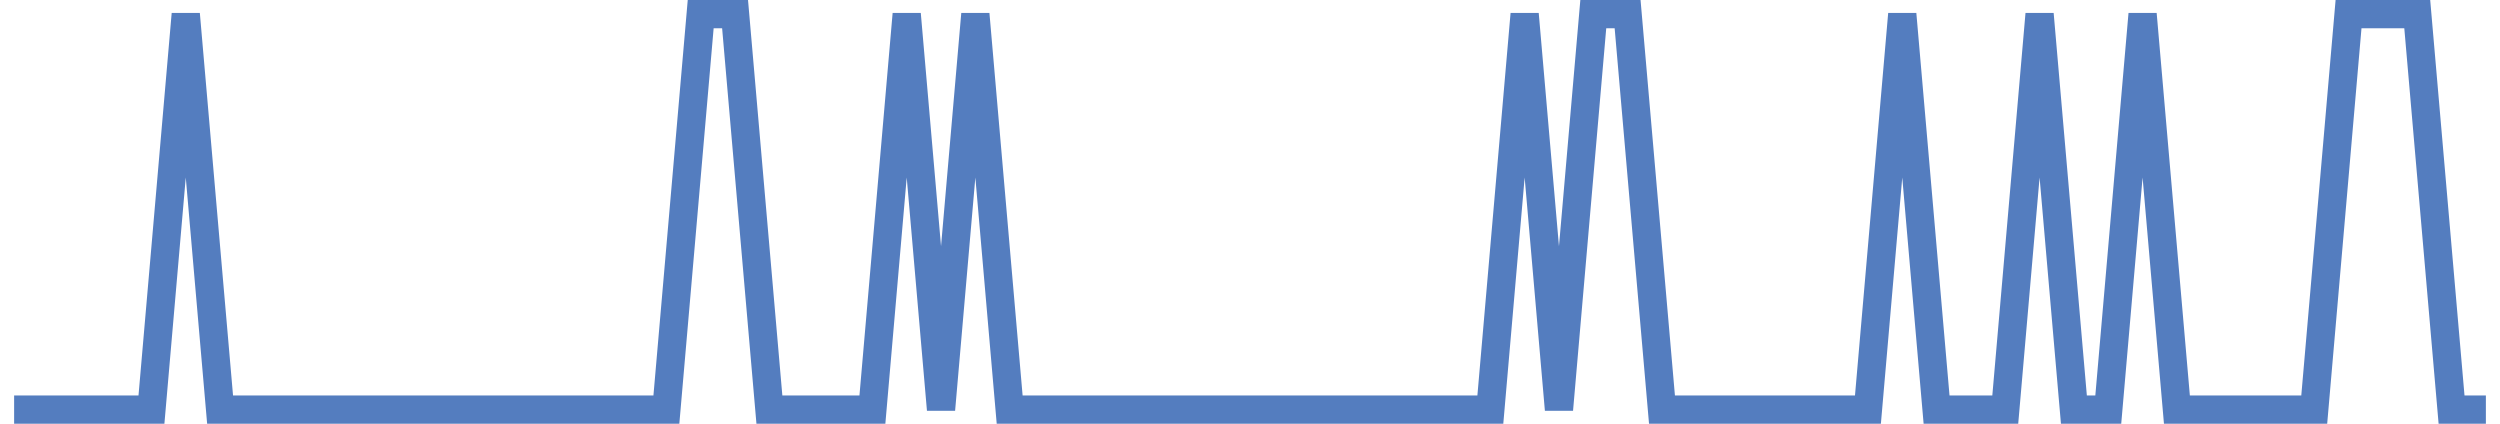
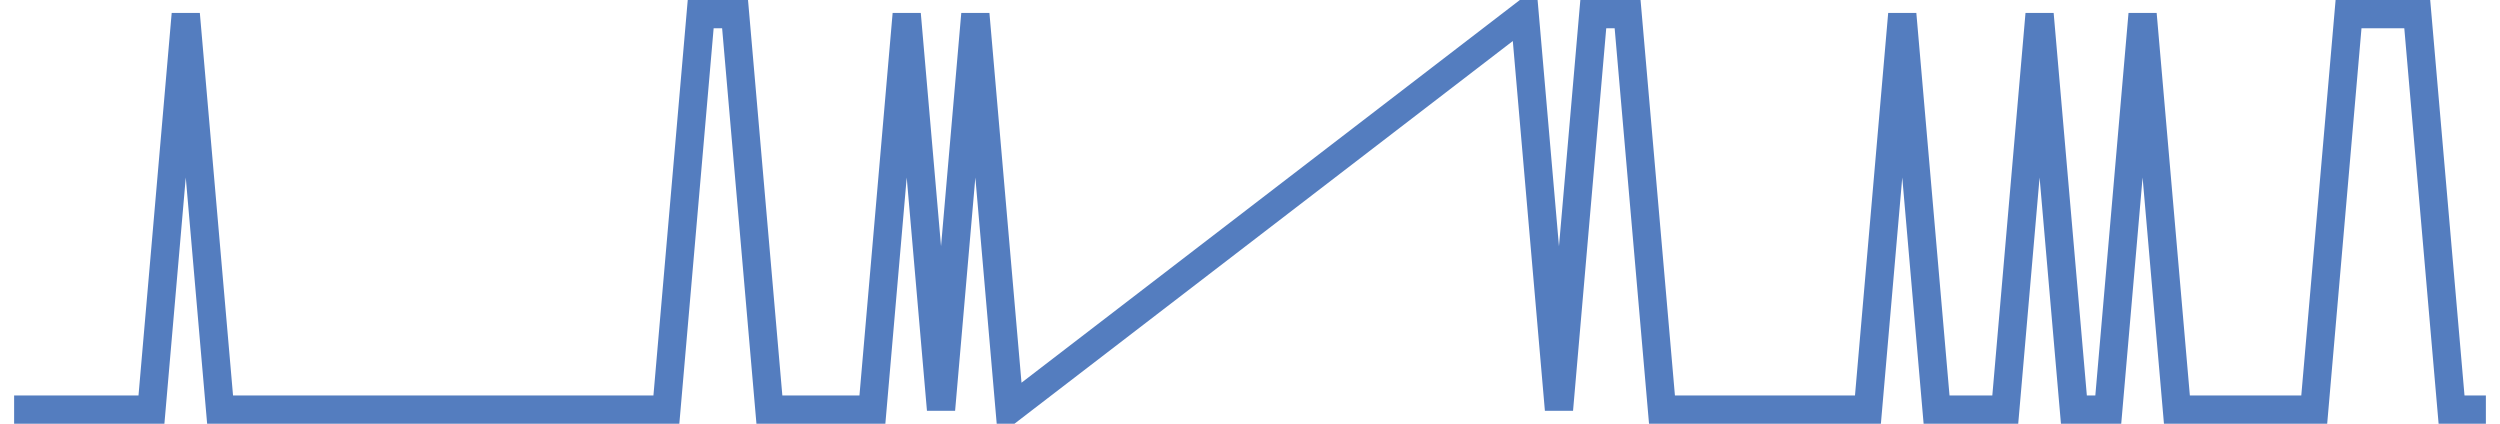
<svg xmlns="http://www.w3.org/2000/svg" width="177pt" height="30pt" viewBox="0 0 177 30" version="1.1">
  <g id="surface11280621">
-     <path style="fill:none;stroke-width:2;stroke-linecap:butt;stroke-linejoin:miter;stroke:rgb(32.941%,49.02%,74.902%);stroke-opacity:1;stroke-miterlimit:10;" d="M 1 29 L 10.723 29 L 13.152 1 L 15.582 29 L 47.18 29 L 49.609 1 L 52.043 1 L 54.473 29 L 61.766 29 L 64.195 1 L 66.625 29 L 69.055 1 L 71.484 29 L 105.516 29 L 107.945 1 L 110.375 29 L 112.805 1 L 115.234 1 L 117.668 29 L 132.25 29 L 134.68 1 L 137.109 29 L 141.973 29 L 144.402 1 L 146.832 29 L 149.266 29 L 151.695 1 L 154.125 29 L 163.848 29 L 166.277 1 L 171.141 1 L 173.57 29 L 176 29 " />
+     <path style="fill:none;stroke-width:2;stroke-linecap:butt;stroke-linejoin:miter;stroke:rgb(32.941%,49.02%,74.902%);stroke-opacity:1;stroke-miterlimit:10;" d="M 1 29 L 10.723 29 L 13.152 1 L 15.582 29 L 47.18 29 L 49.609 1 L 52.043 1 L 54.473 29 L 61.766 29 L 64.195 1 L 66.625 29 L 69.055 1 L 71.484 29 L 107.945 1 L 110.375 29 L 112.805 1 L 115.234 1 L 117.668 29 L 132.25 29 L 134.68 1 L 137.109 29 L 141.973 29 L 144.402 1 L 146.832 29 L 149.266 29 L 151.695 1 L 154.125 29 L 163.848 29 L 166.277 1 L 171.141 1 L 173.57 29 L 176 29 " />
  </g>
</svg>